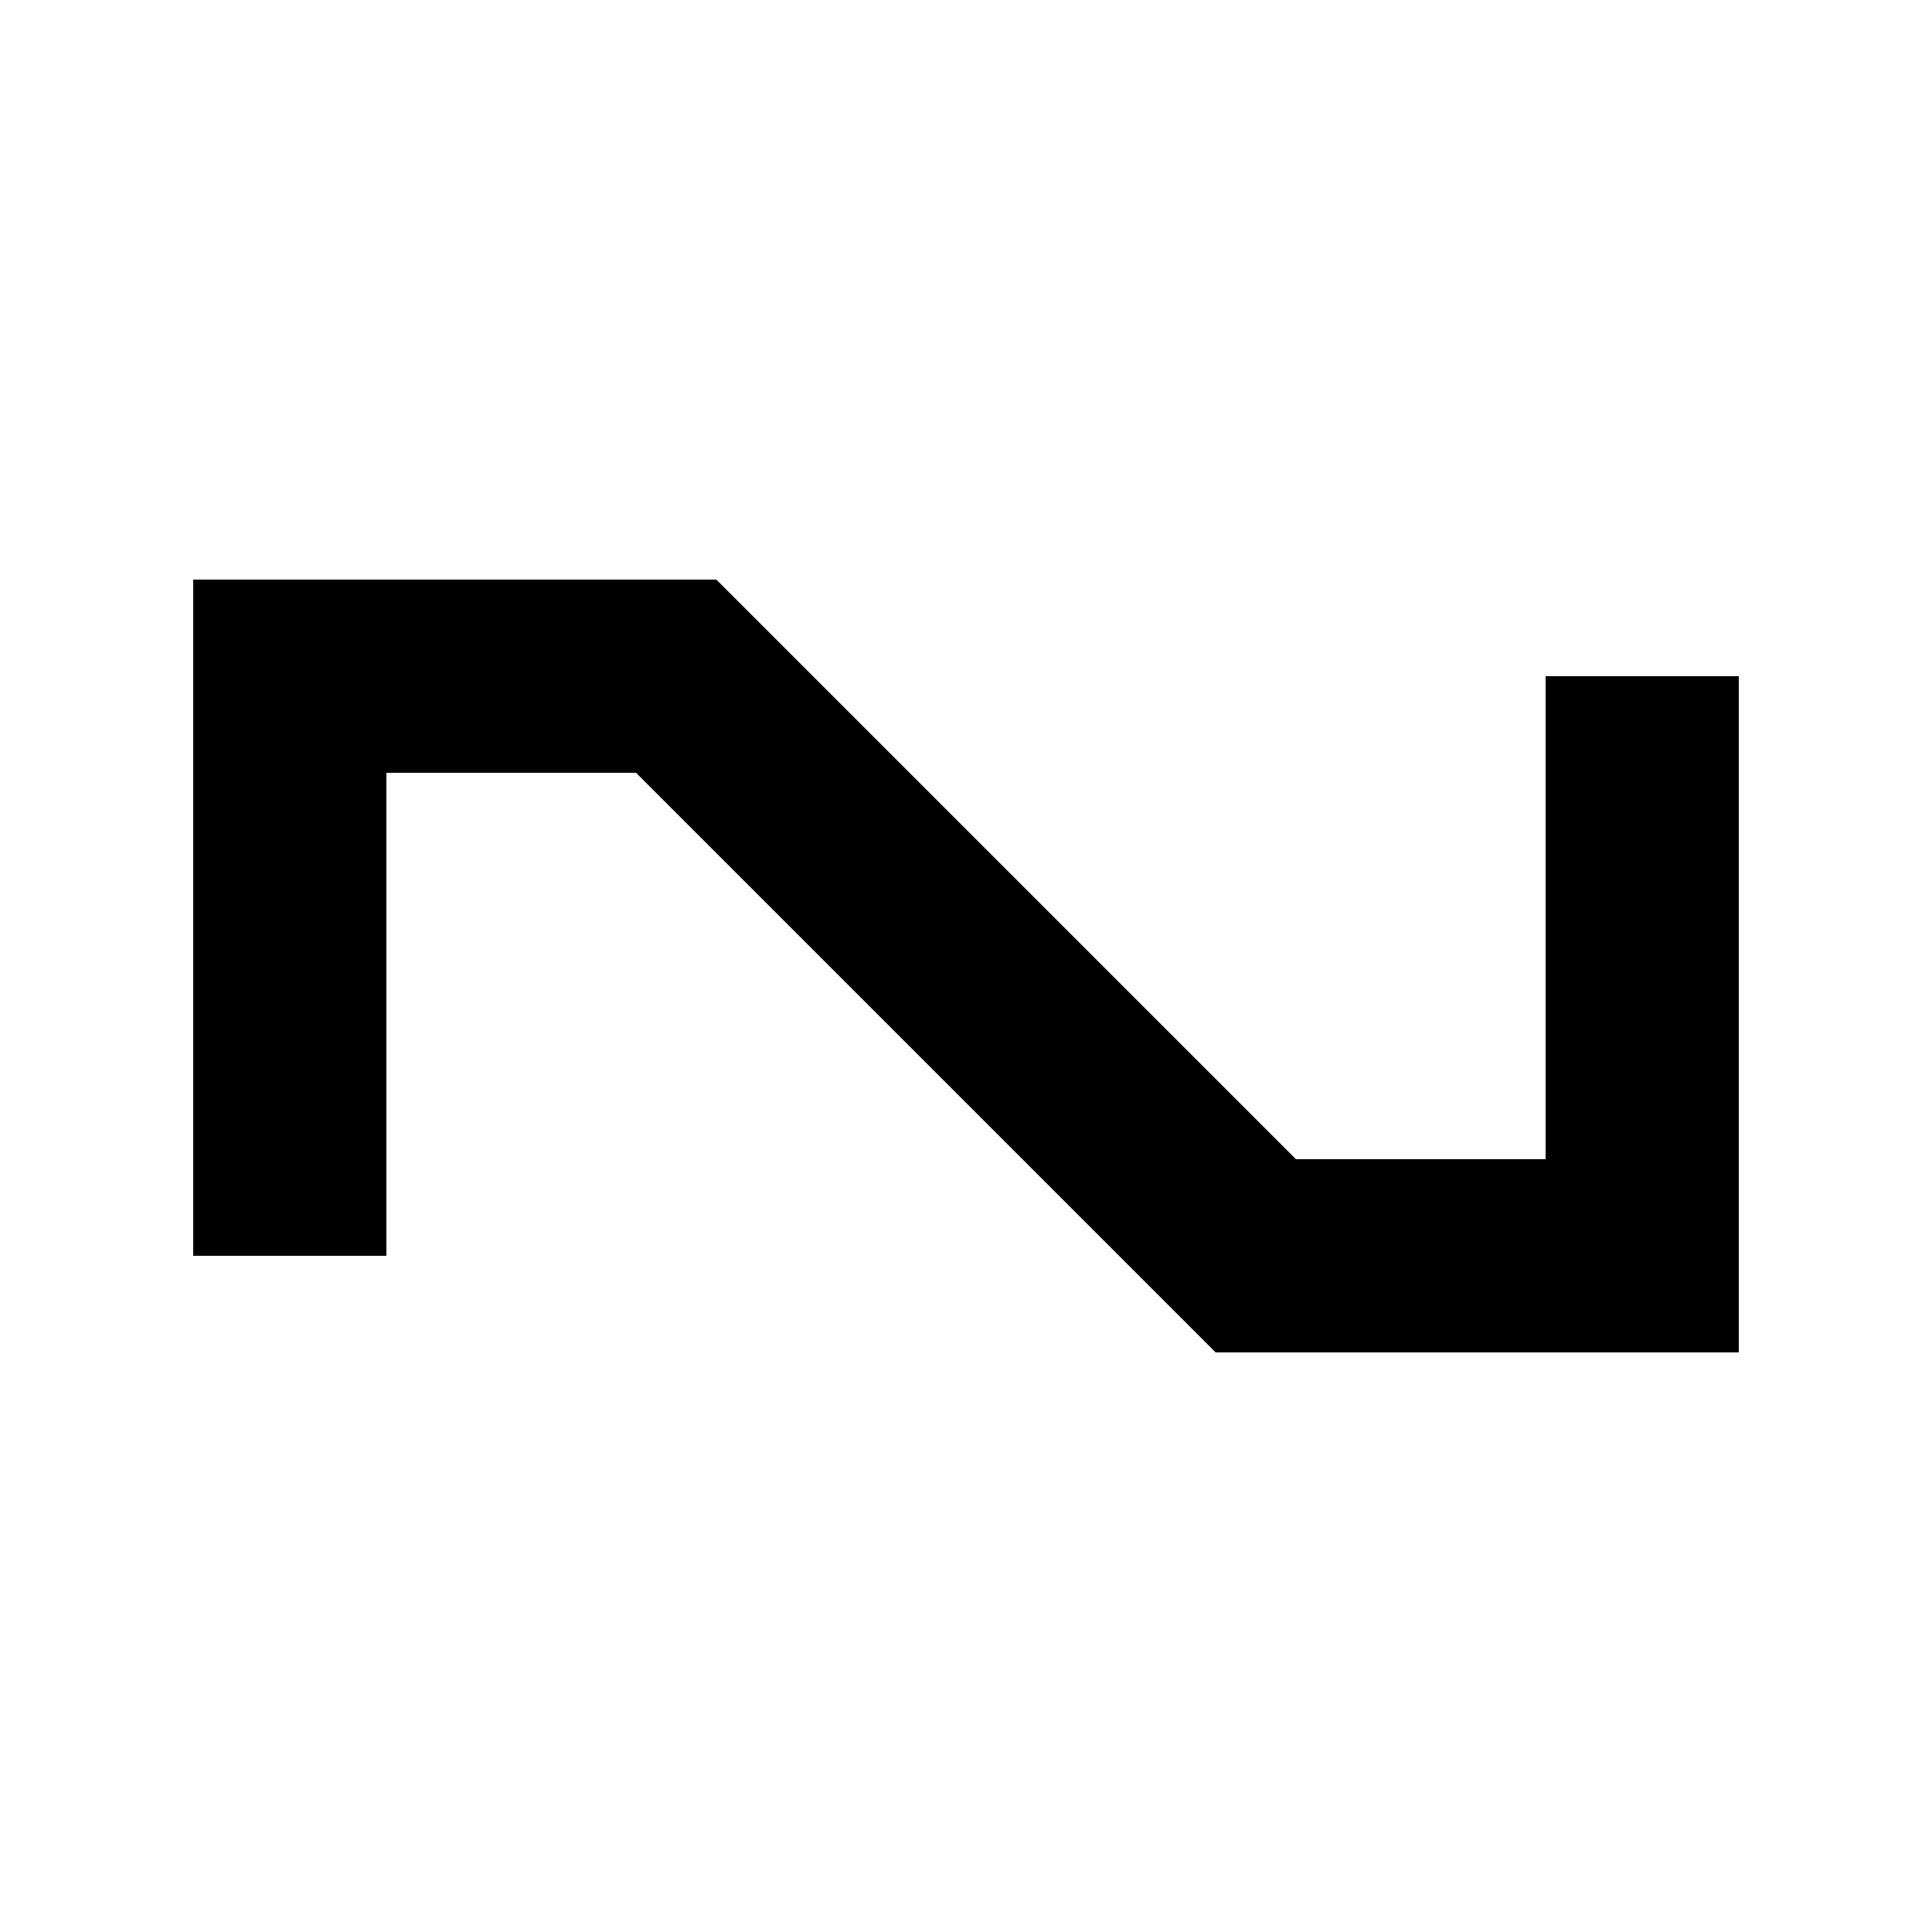
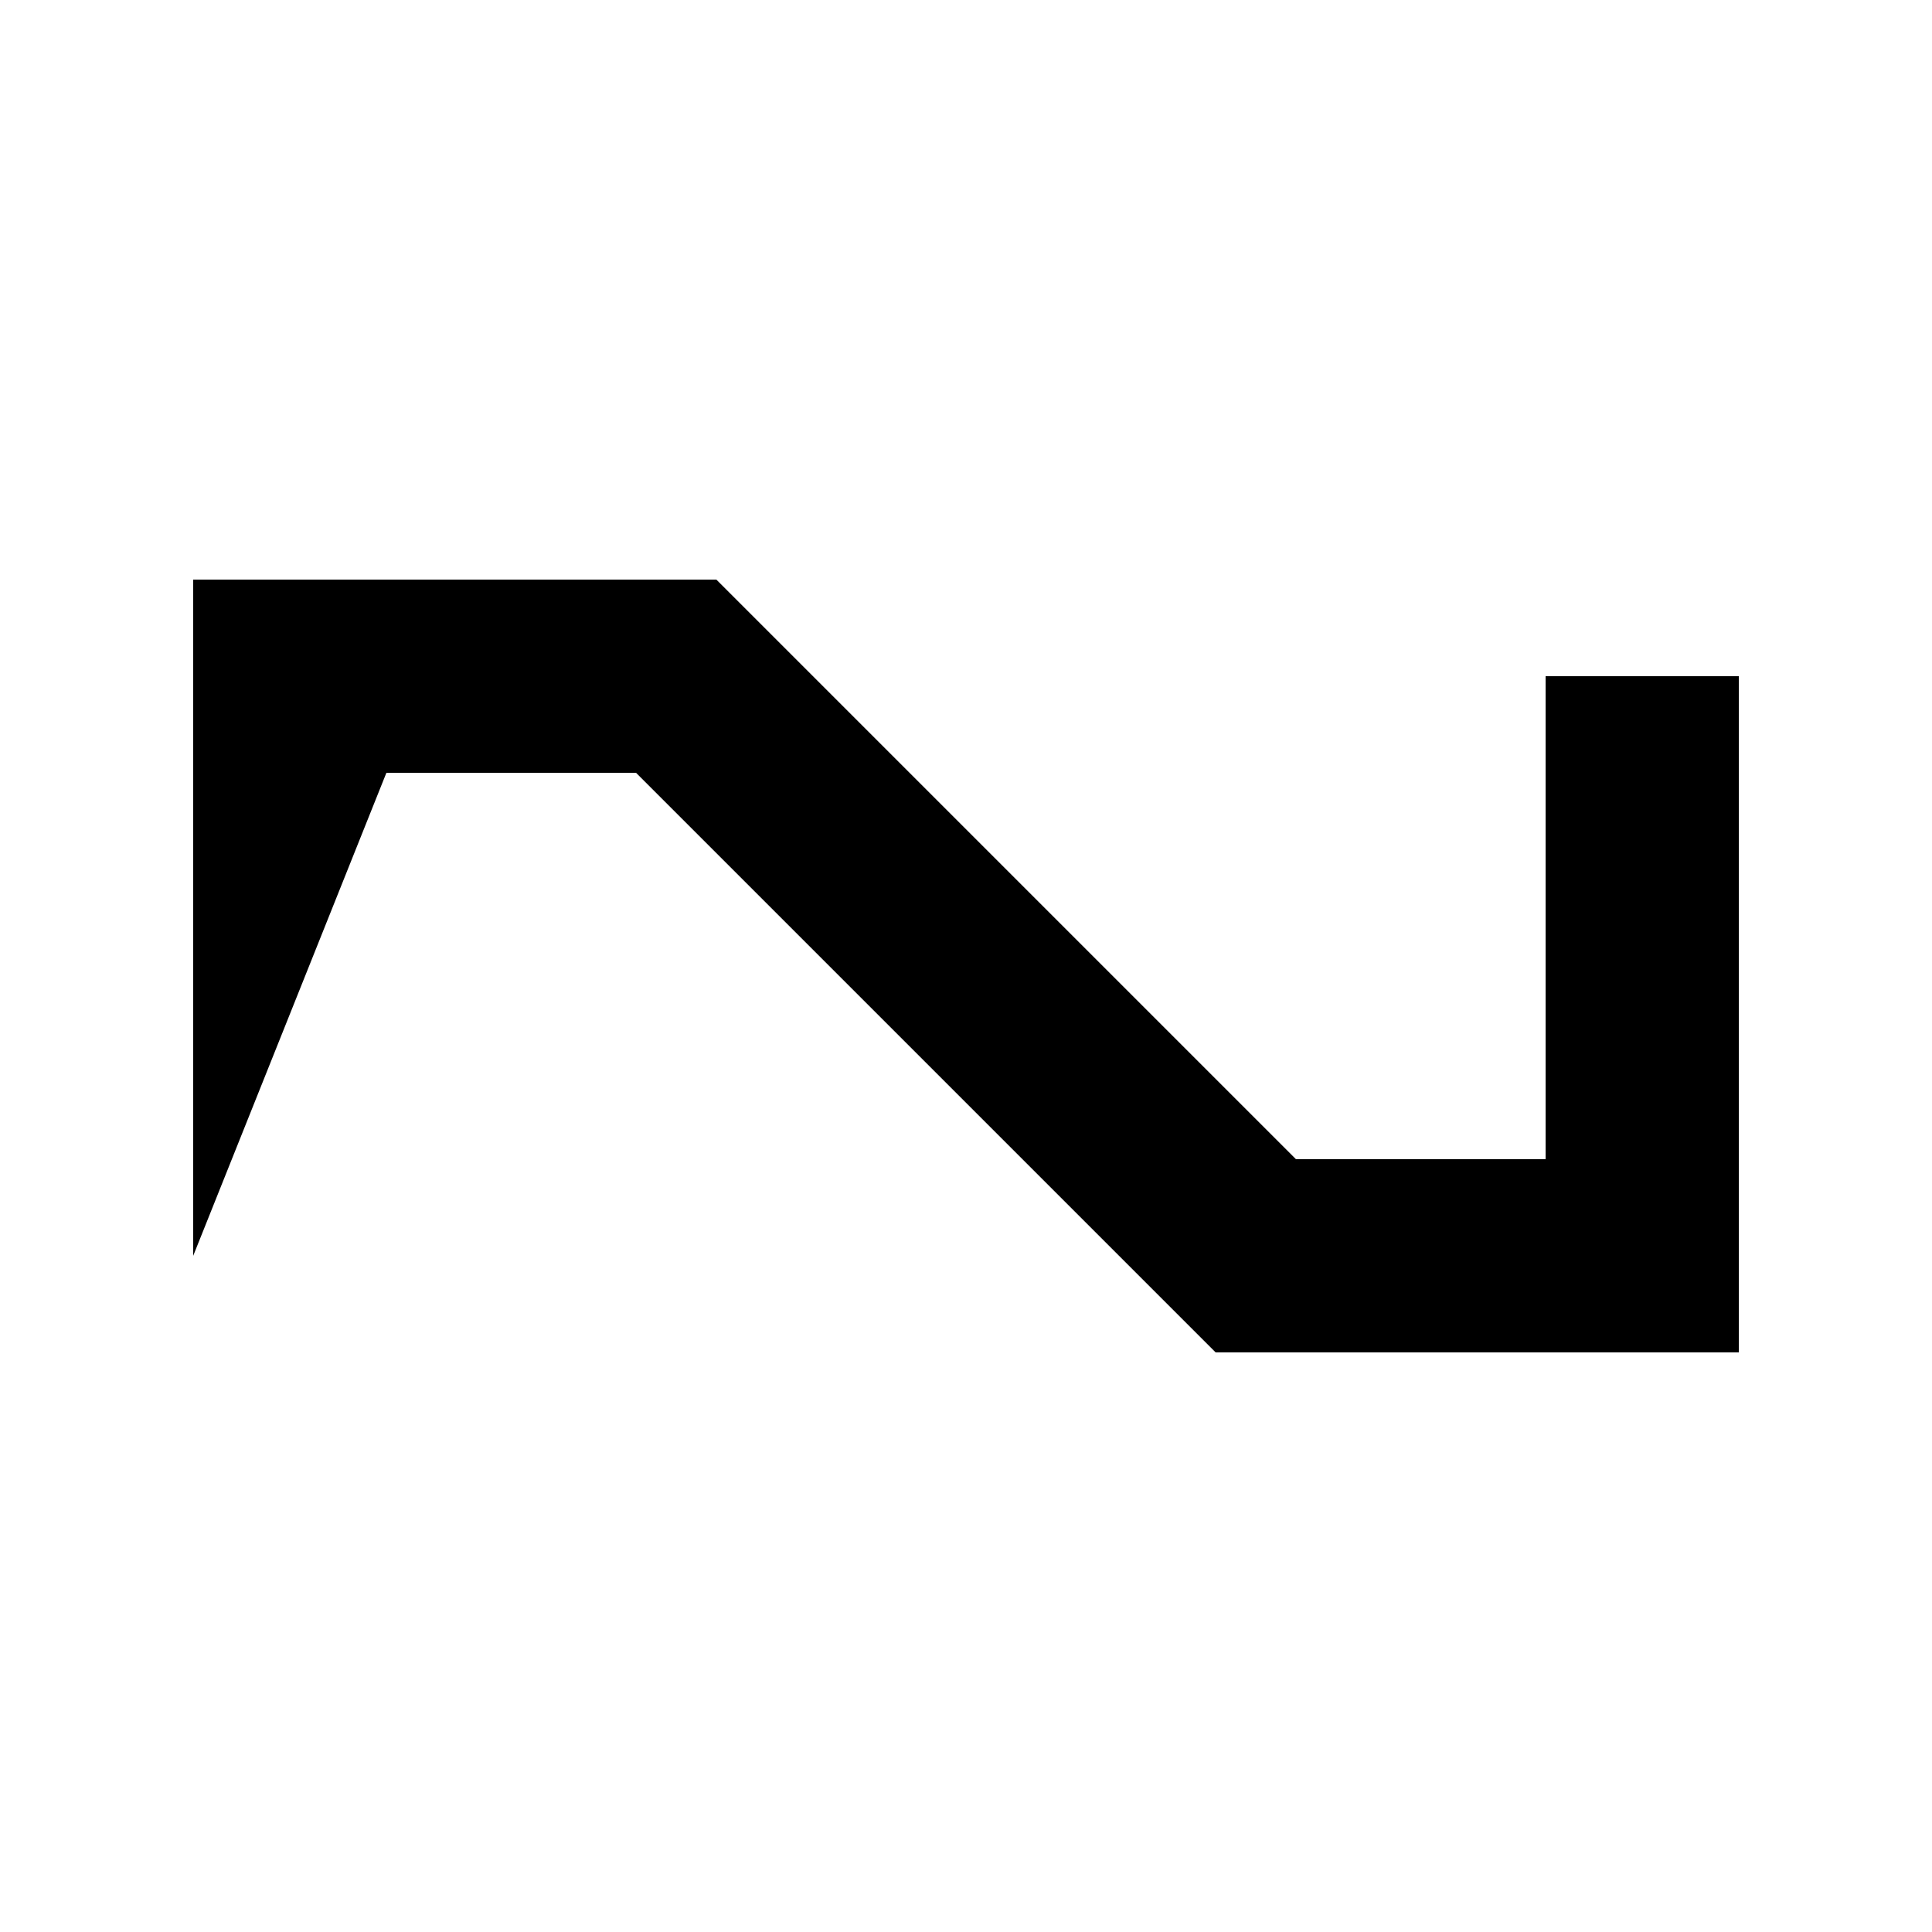
<svg xmlns="http://www.w3.org/2000/svg" viewBox="0 0 640 640">
-   <path fill="currentColor" d="M64 192L237.3 192L246.7 201.4L429.3 384L512 384L512 224L576 224L576 448L402.7 448L393.3 438.6L210.7 256L128 256L128 416L64 416L64 192z" />
+   <path fill="currentColor" d="M64 192L237.3 192L246.7 201.4L429.3 384L512 384L512 224L576 224L576 448L402.7 448L393.3 438.6L210.7 256L128 256L64 416L64 192z" />
</svg>